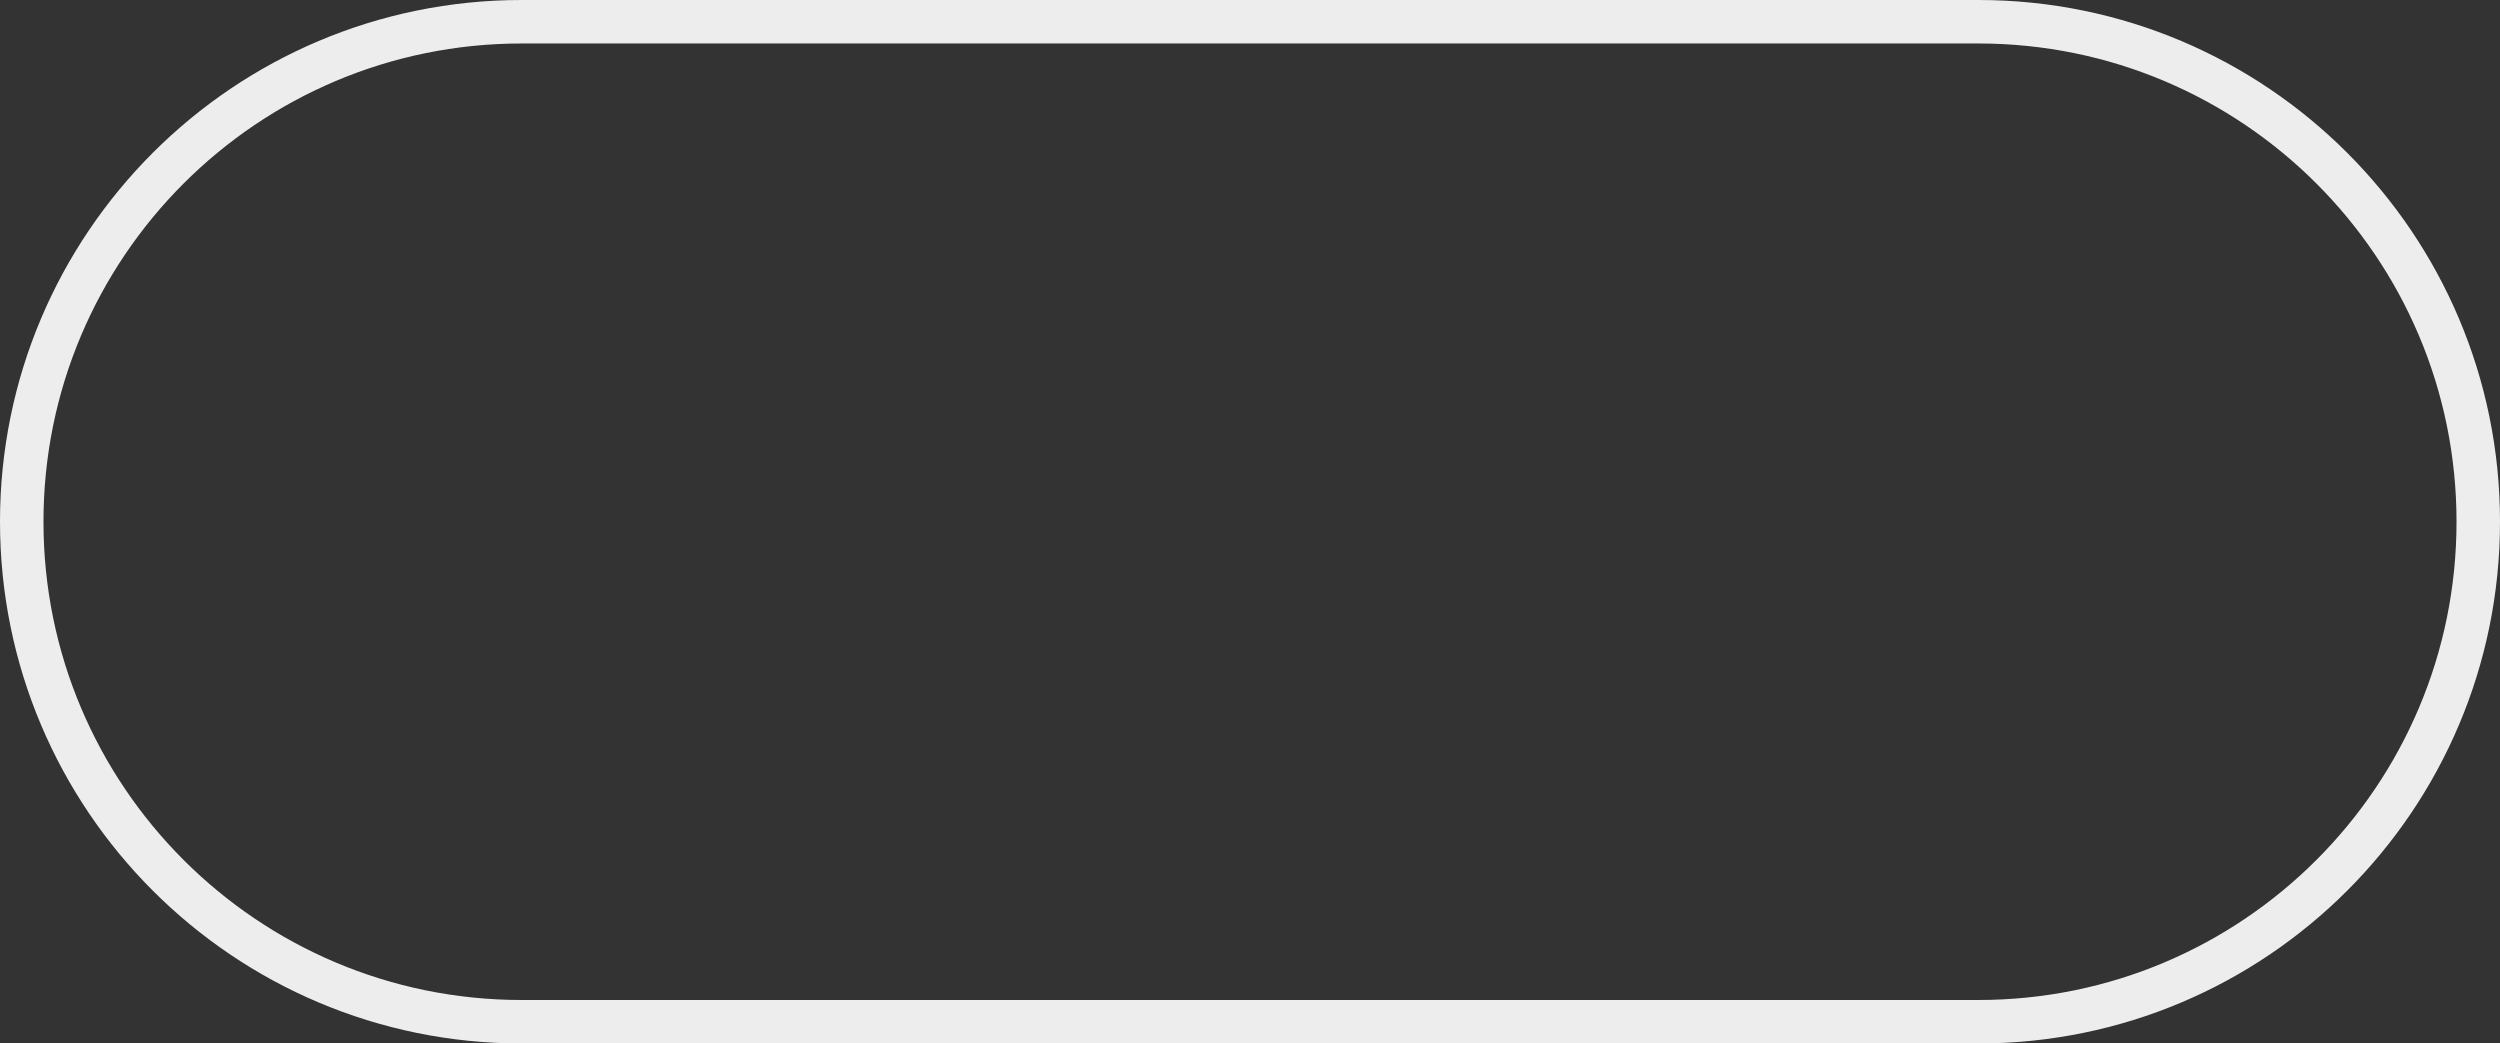
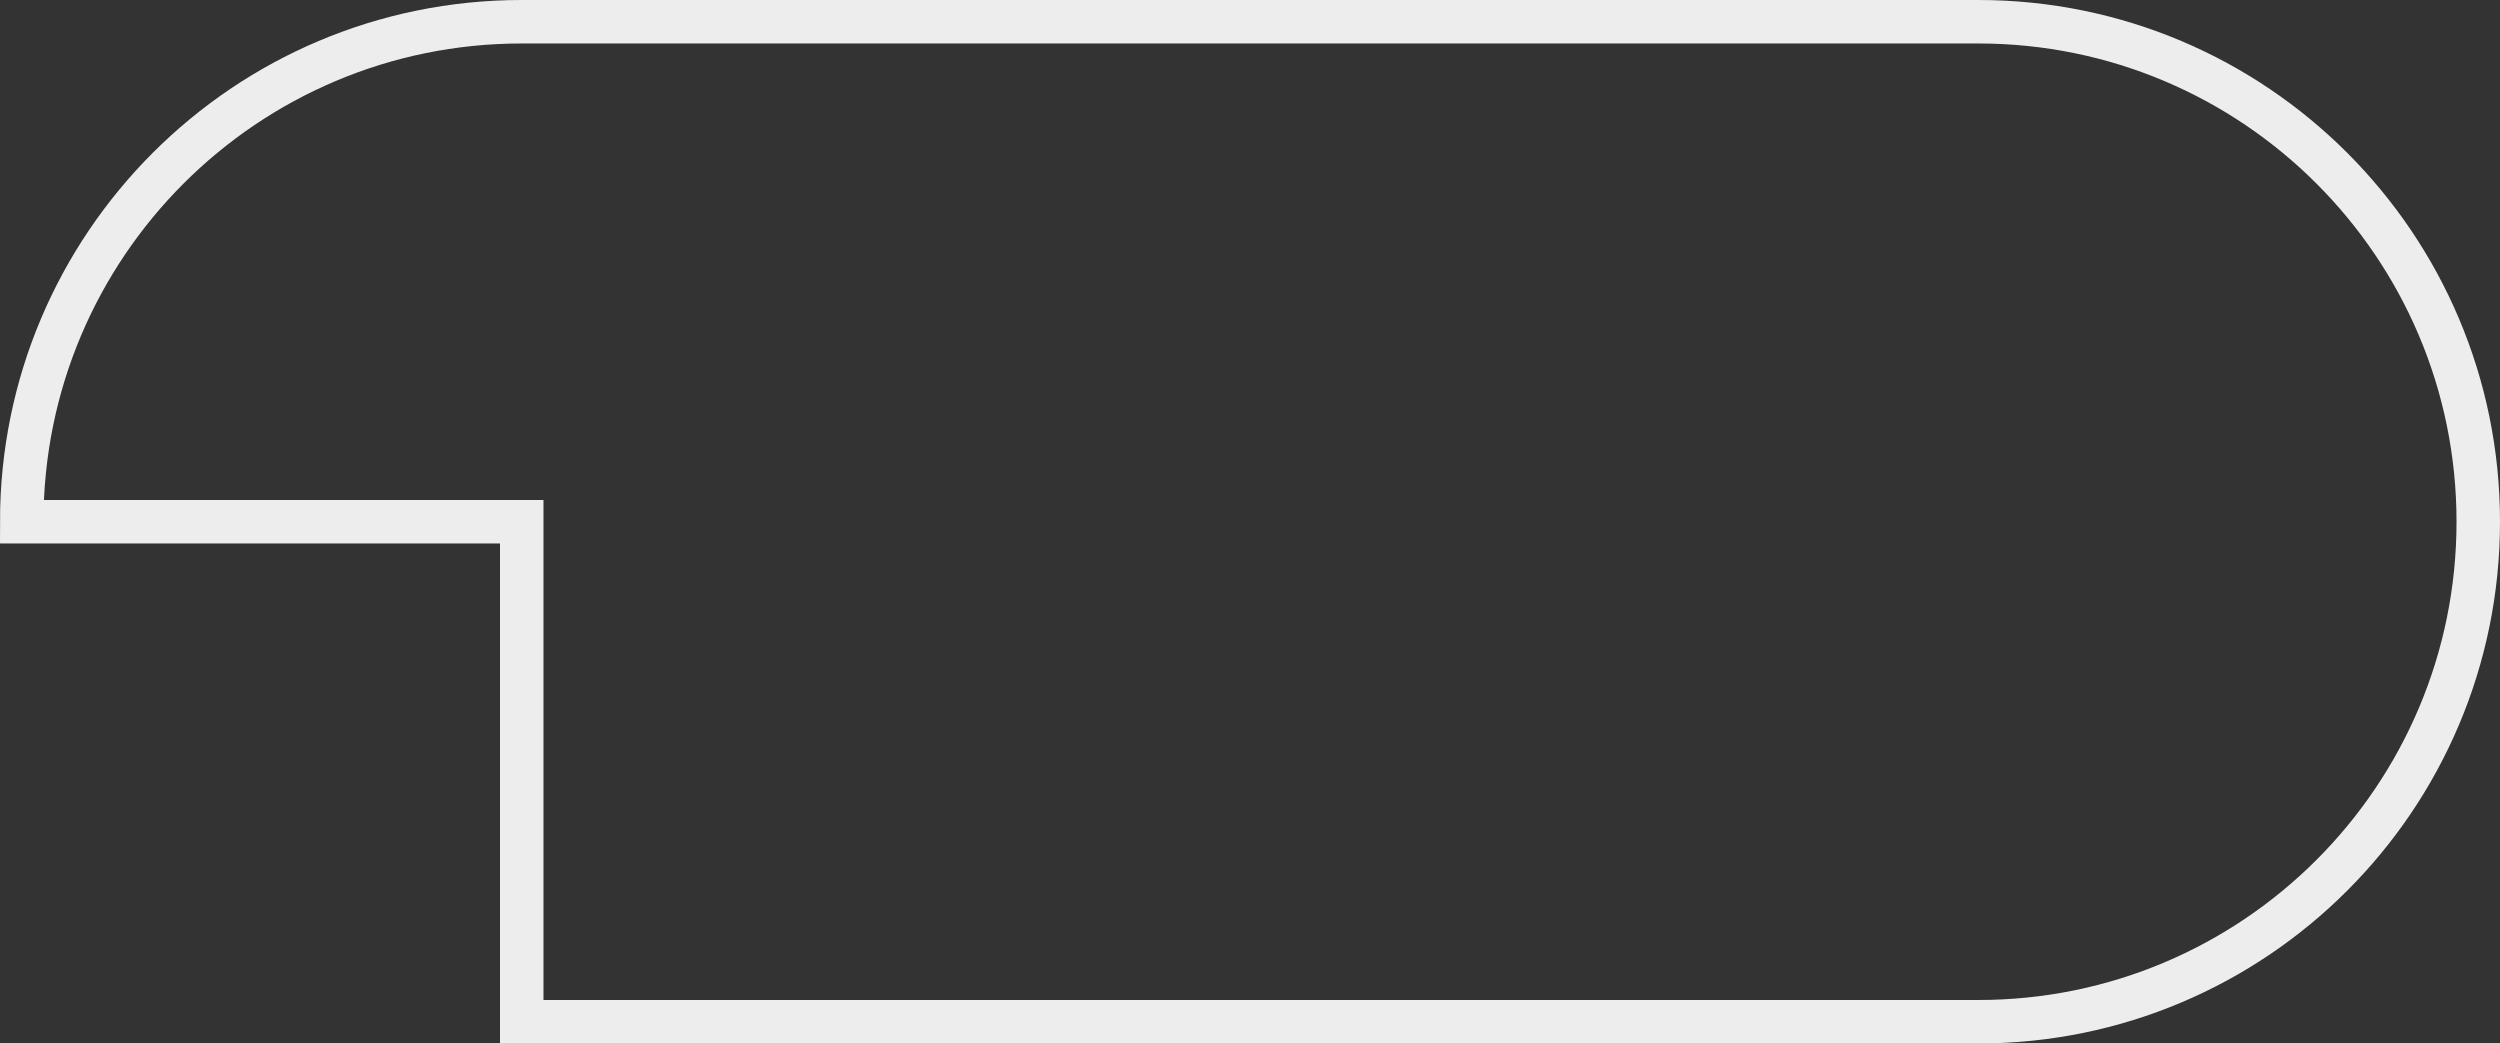
<svg xmlns="http://www.w3.org/2000/svg" fill="none" height="100%" overflow="visible" preserveAspectRatio="none" style="display: block;" viewBox="0 0 115 48" width="100%">
  <rect x="0" y="0" width="115" height="48" fill="#333333" stroke="none" />
-   <path d="M1 24C1 11.297 11.297 1 24 1H91C103.703 1 114 11.297 114 24V24C114 36.703 103.703 47 91 47H24C11.297 47 1 36.703 1 24V24Z" id="Rectangle 4203" stroke="#EDEDED" stroke-width="2" />
+   <path d="M1 24C1 11.297 11.297 1 24 1H91C103.703 1 114 11.297 114 24V24C114 36.703 103.703 47 91 47H24V24Z" id="Rectangle 4203" stroke="#EDEDED" stroke-width="2" />
</svg>